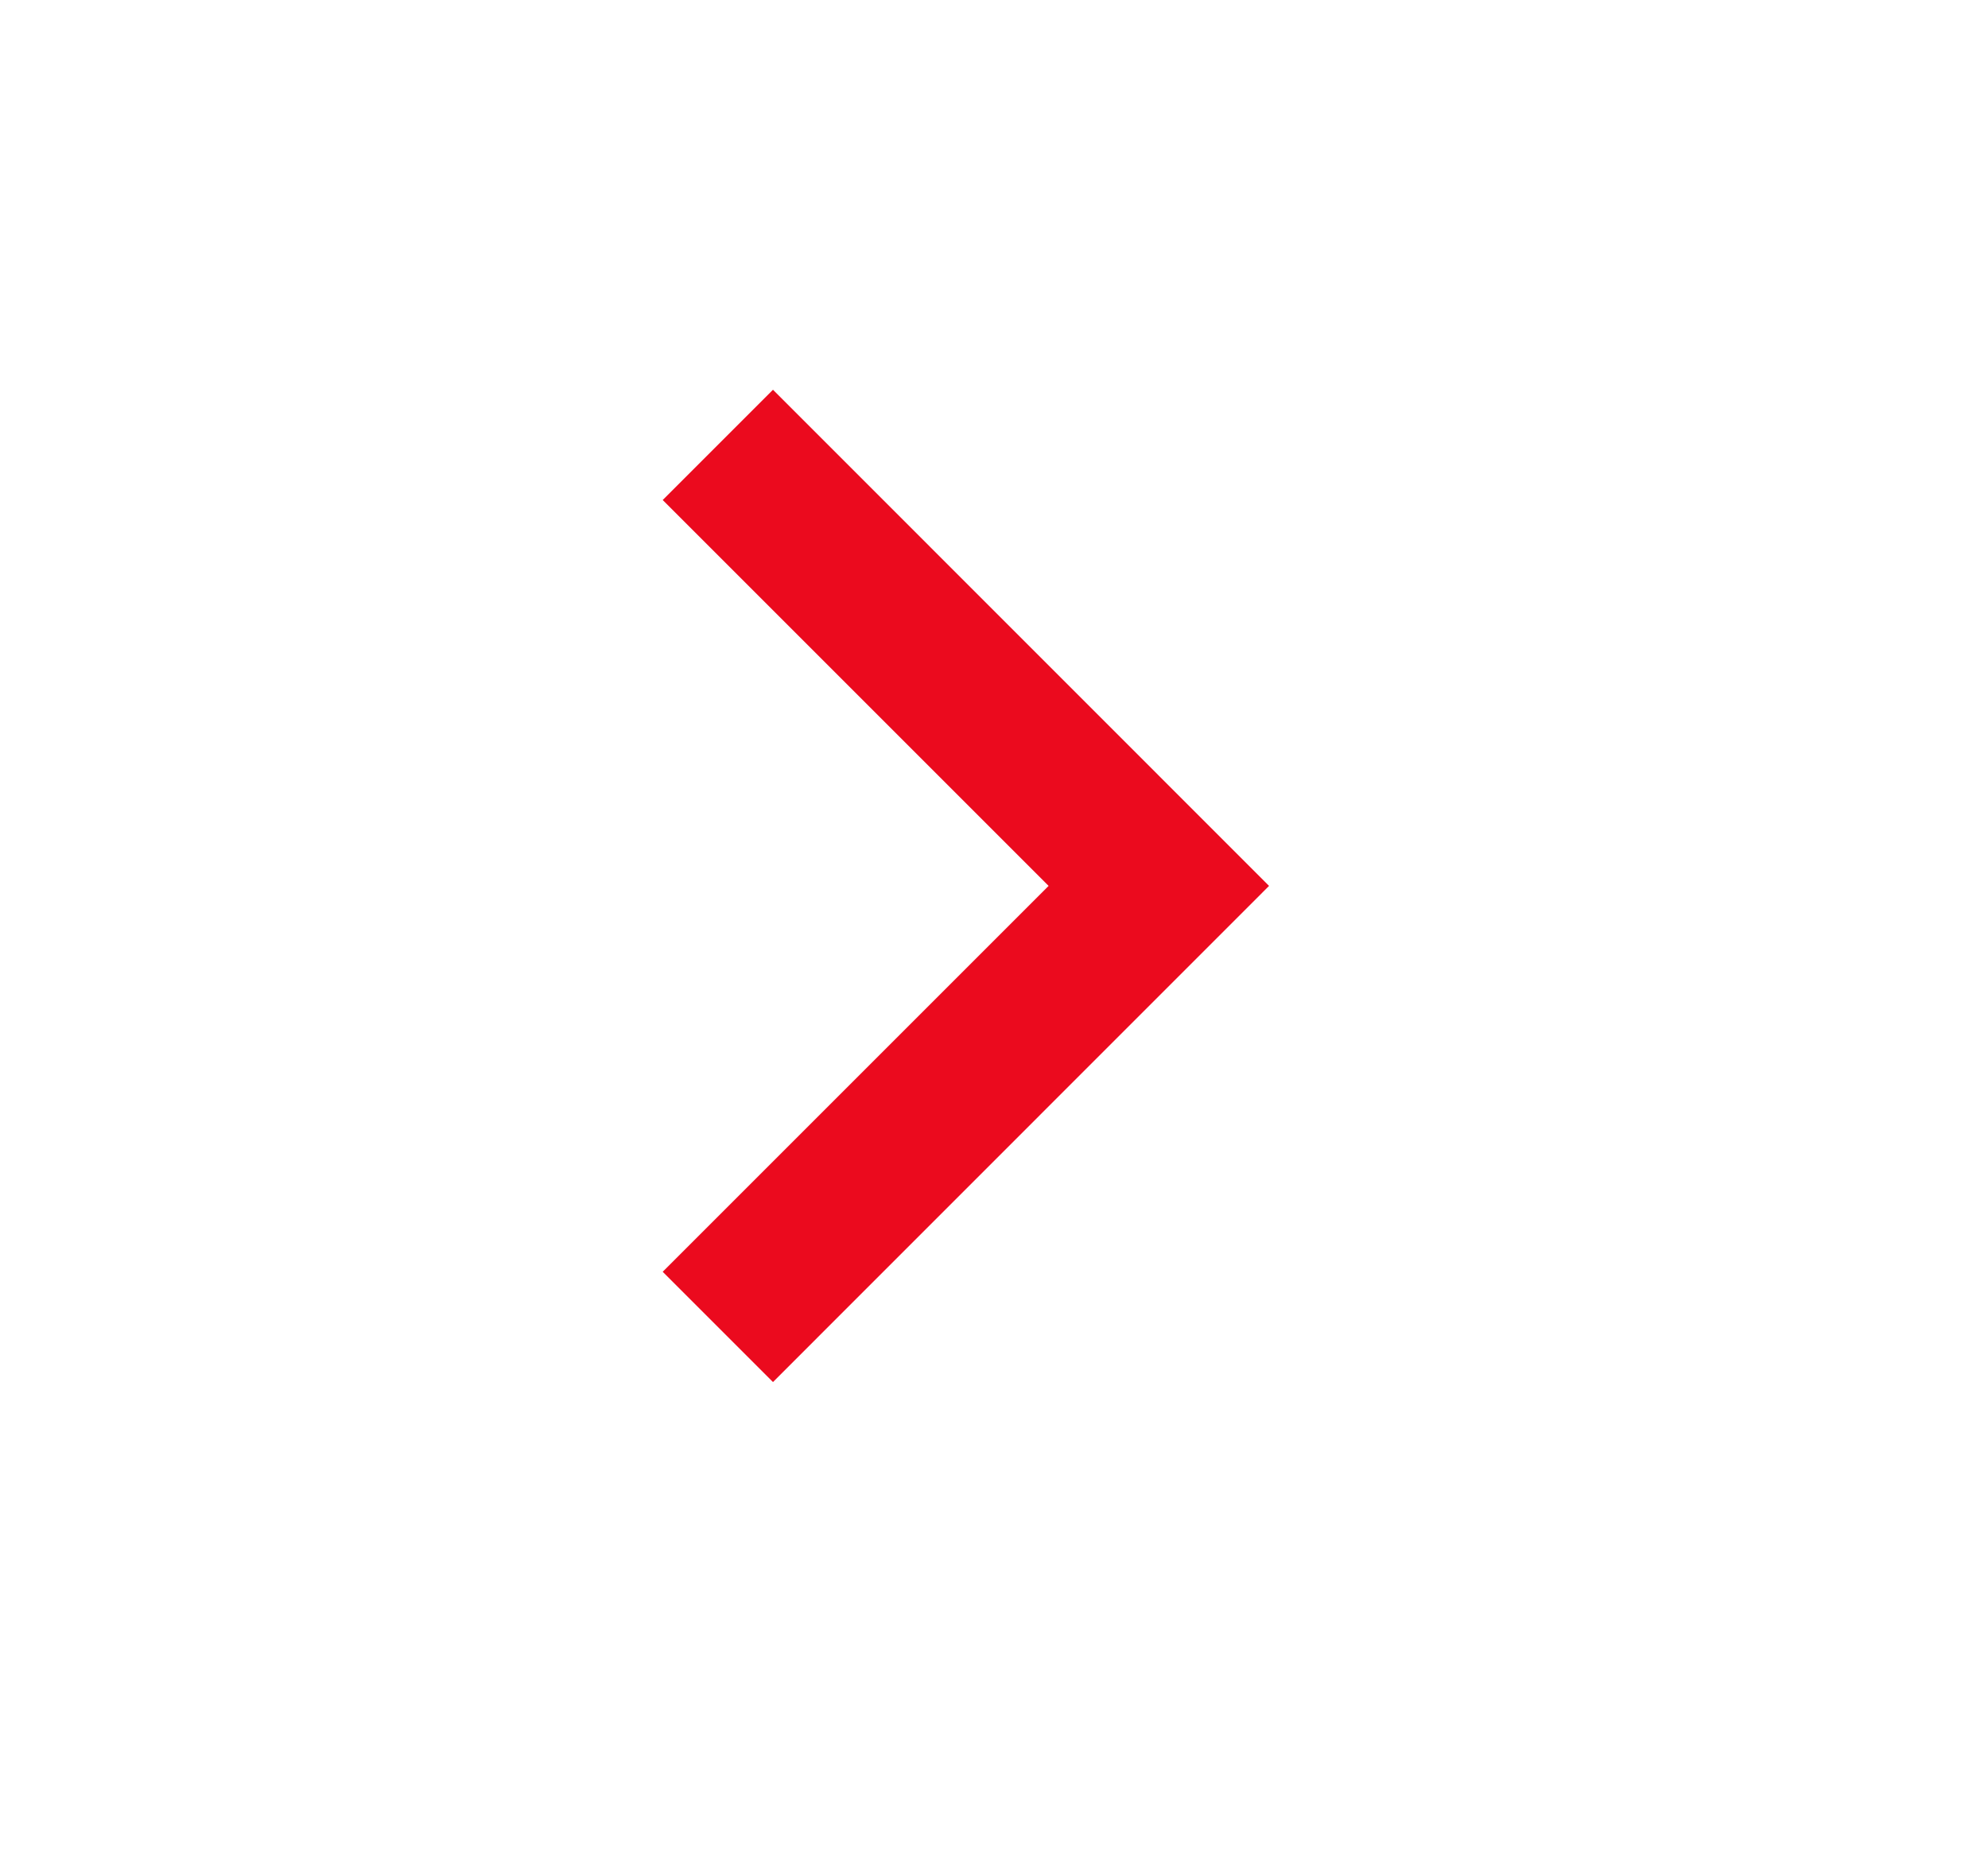
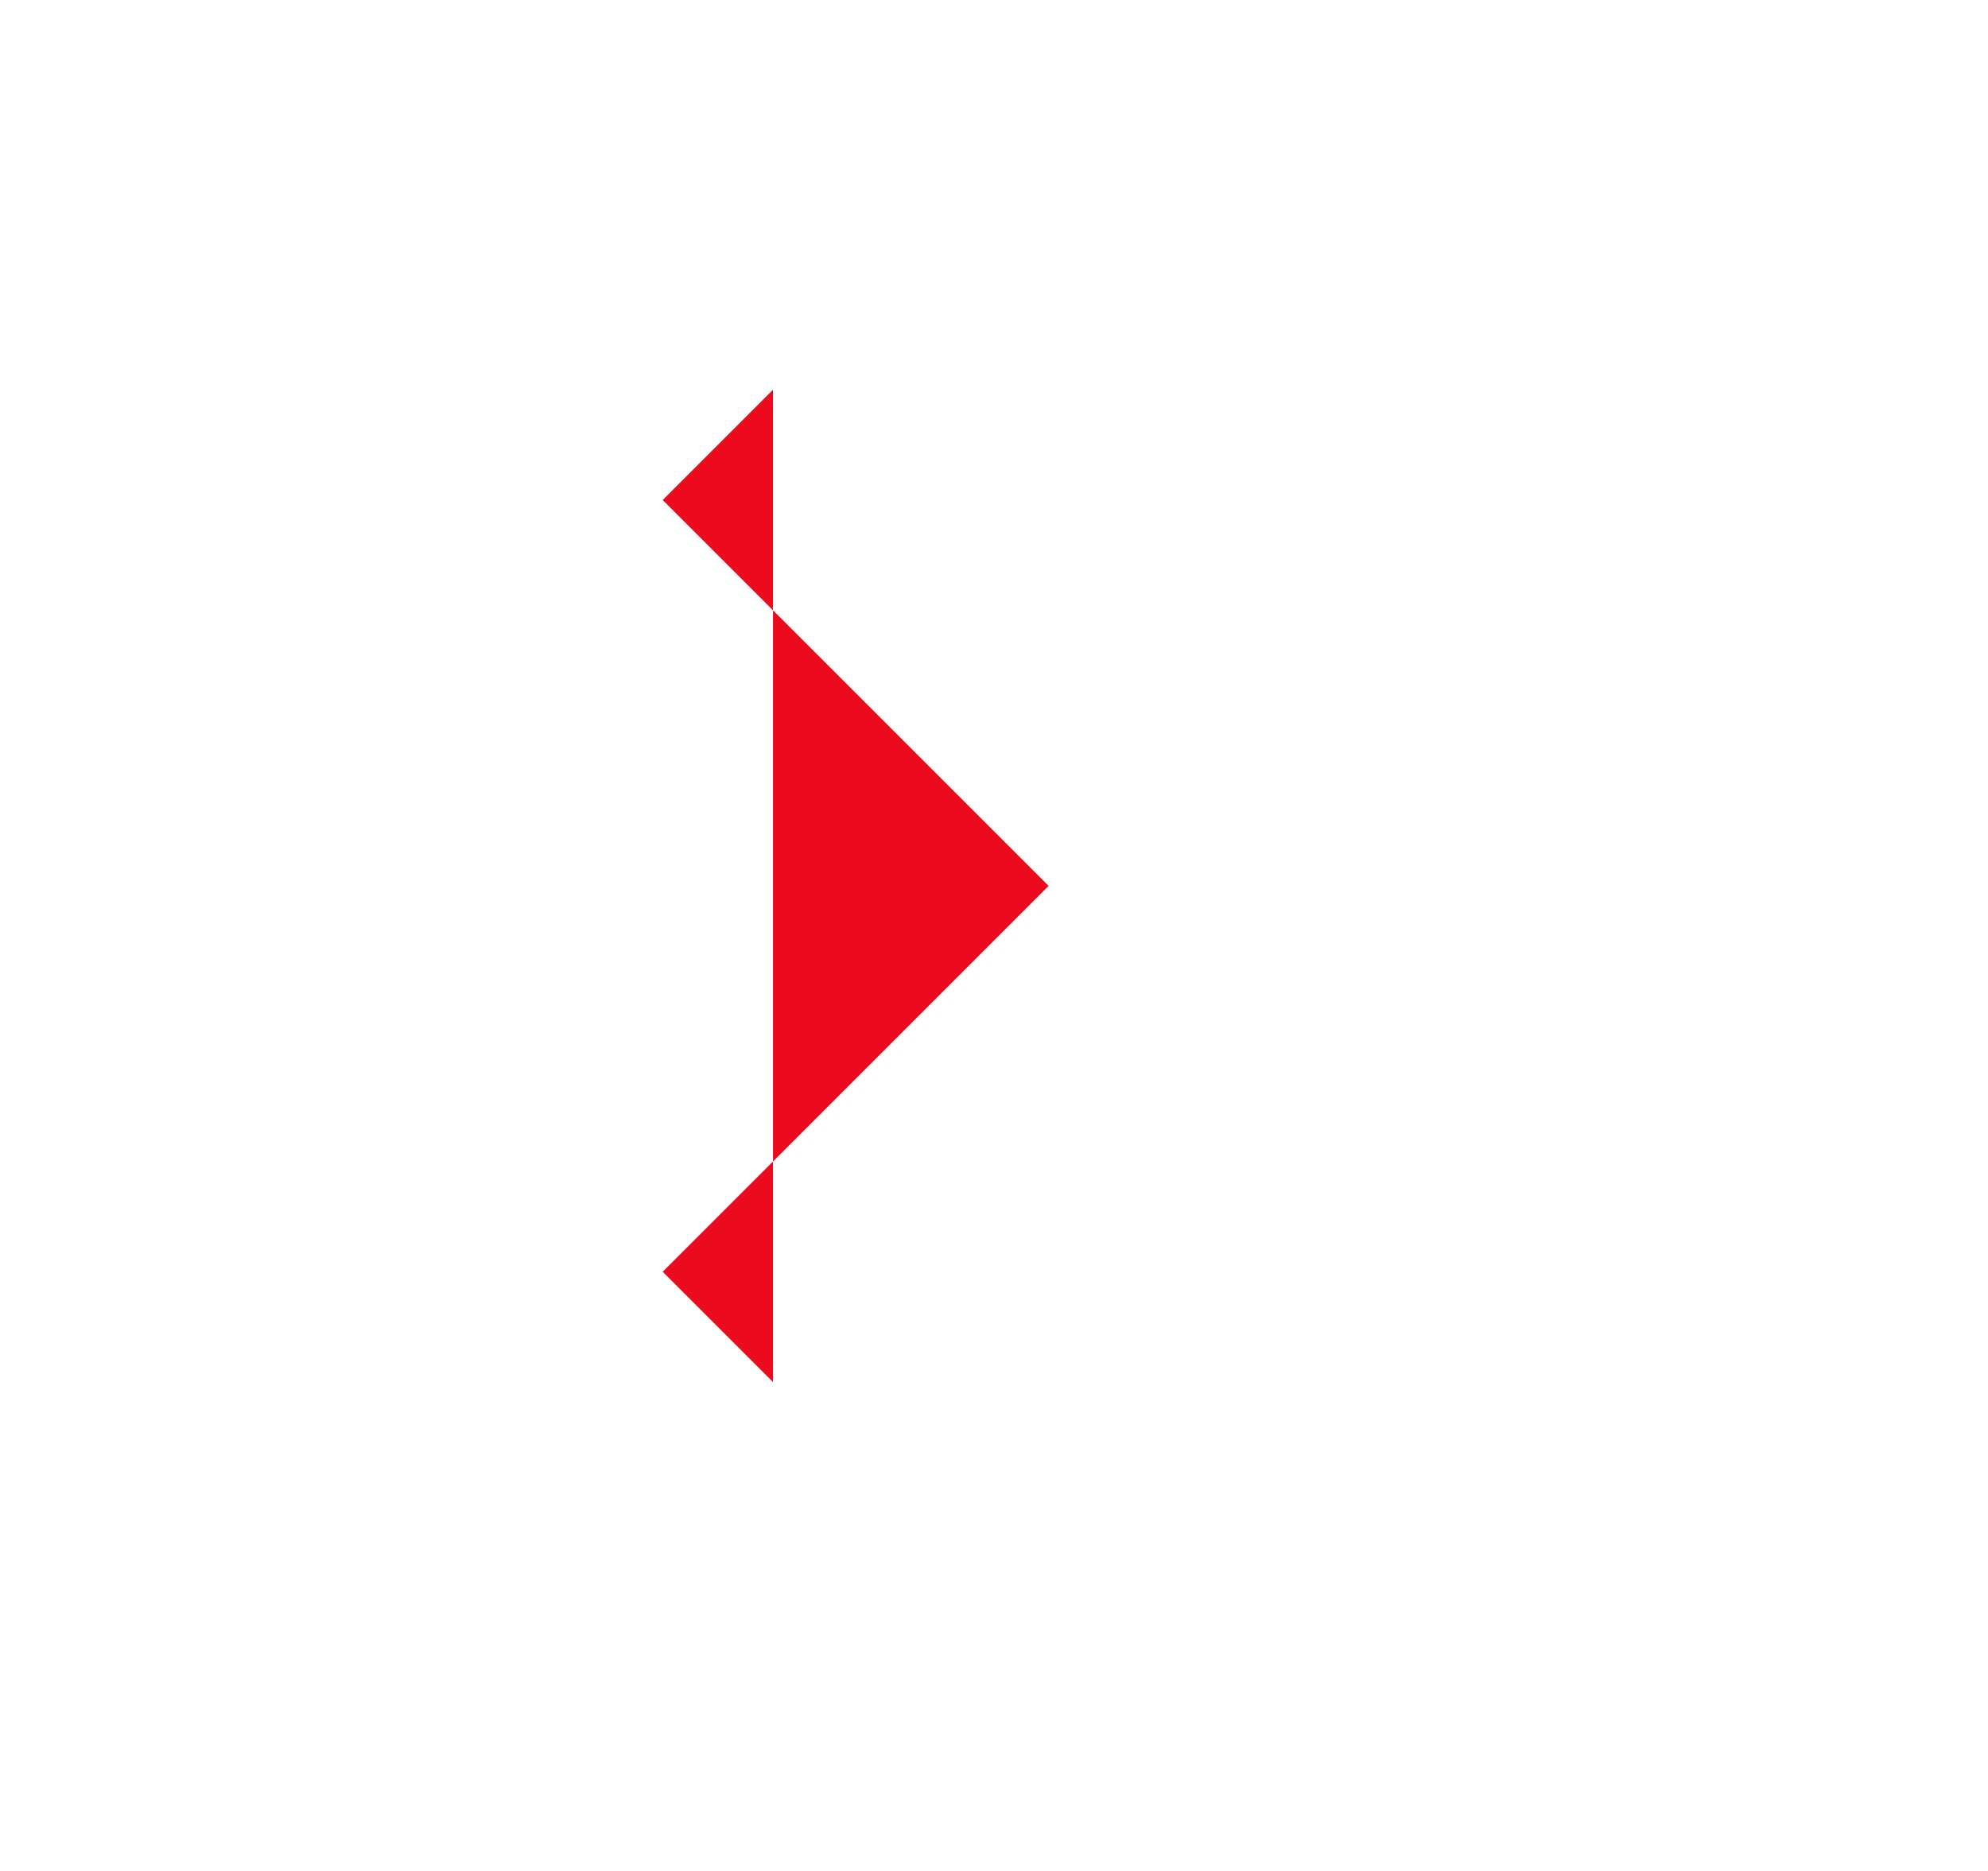
<svg xmlns="http://www.w3.org/2000/svg" width="17" height="16" viewBox="0 0 17 16" fill="none">
  <g id="arrow-right-s-line">
-     <path id="Vector" d="M8.967 7.576L5.667 4.276L6.61 3.333L10.852 7.576L6.61 11.819L5.667 10.876L8.967 7.576Z" fill="#EB0A1E" />
+     <path id="Vector" d="M8.967 7.576L5.667 4.276L6.61 3.333L6.61 11.819L5.667 10.876L8.967 7.576Z" fill="#EB0A1E" />
  </g>
</svg>